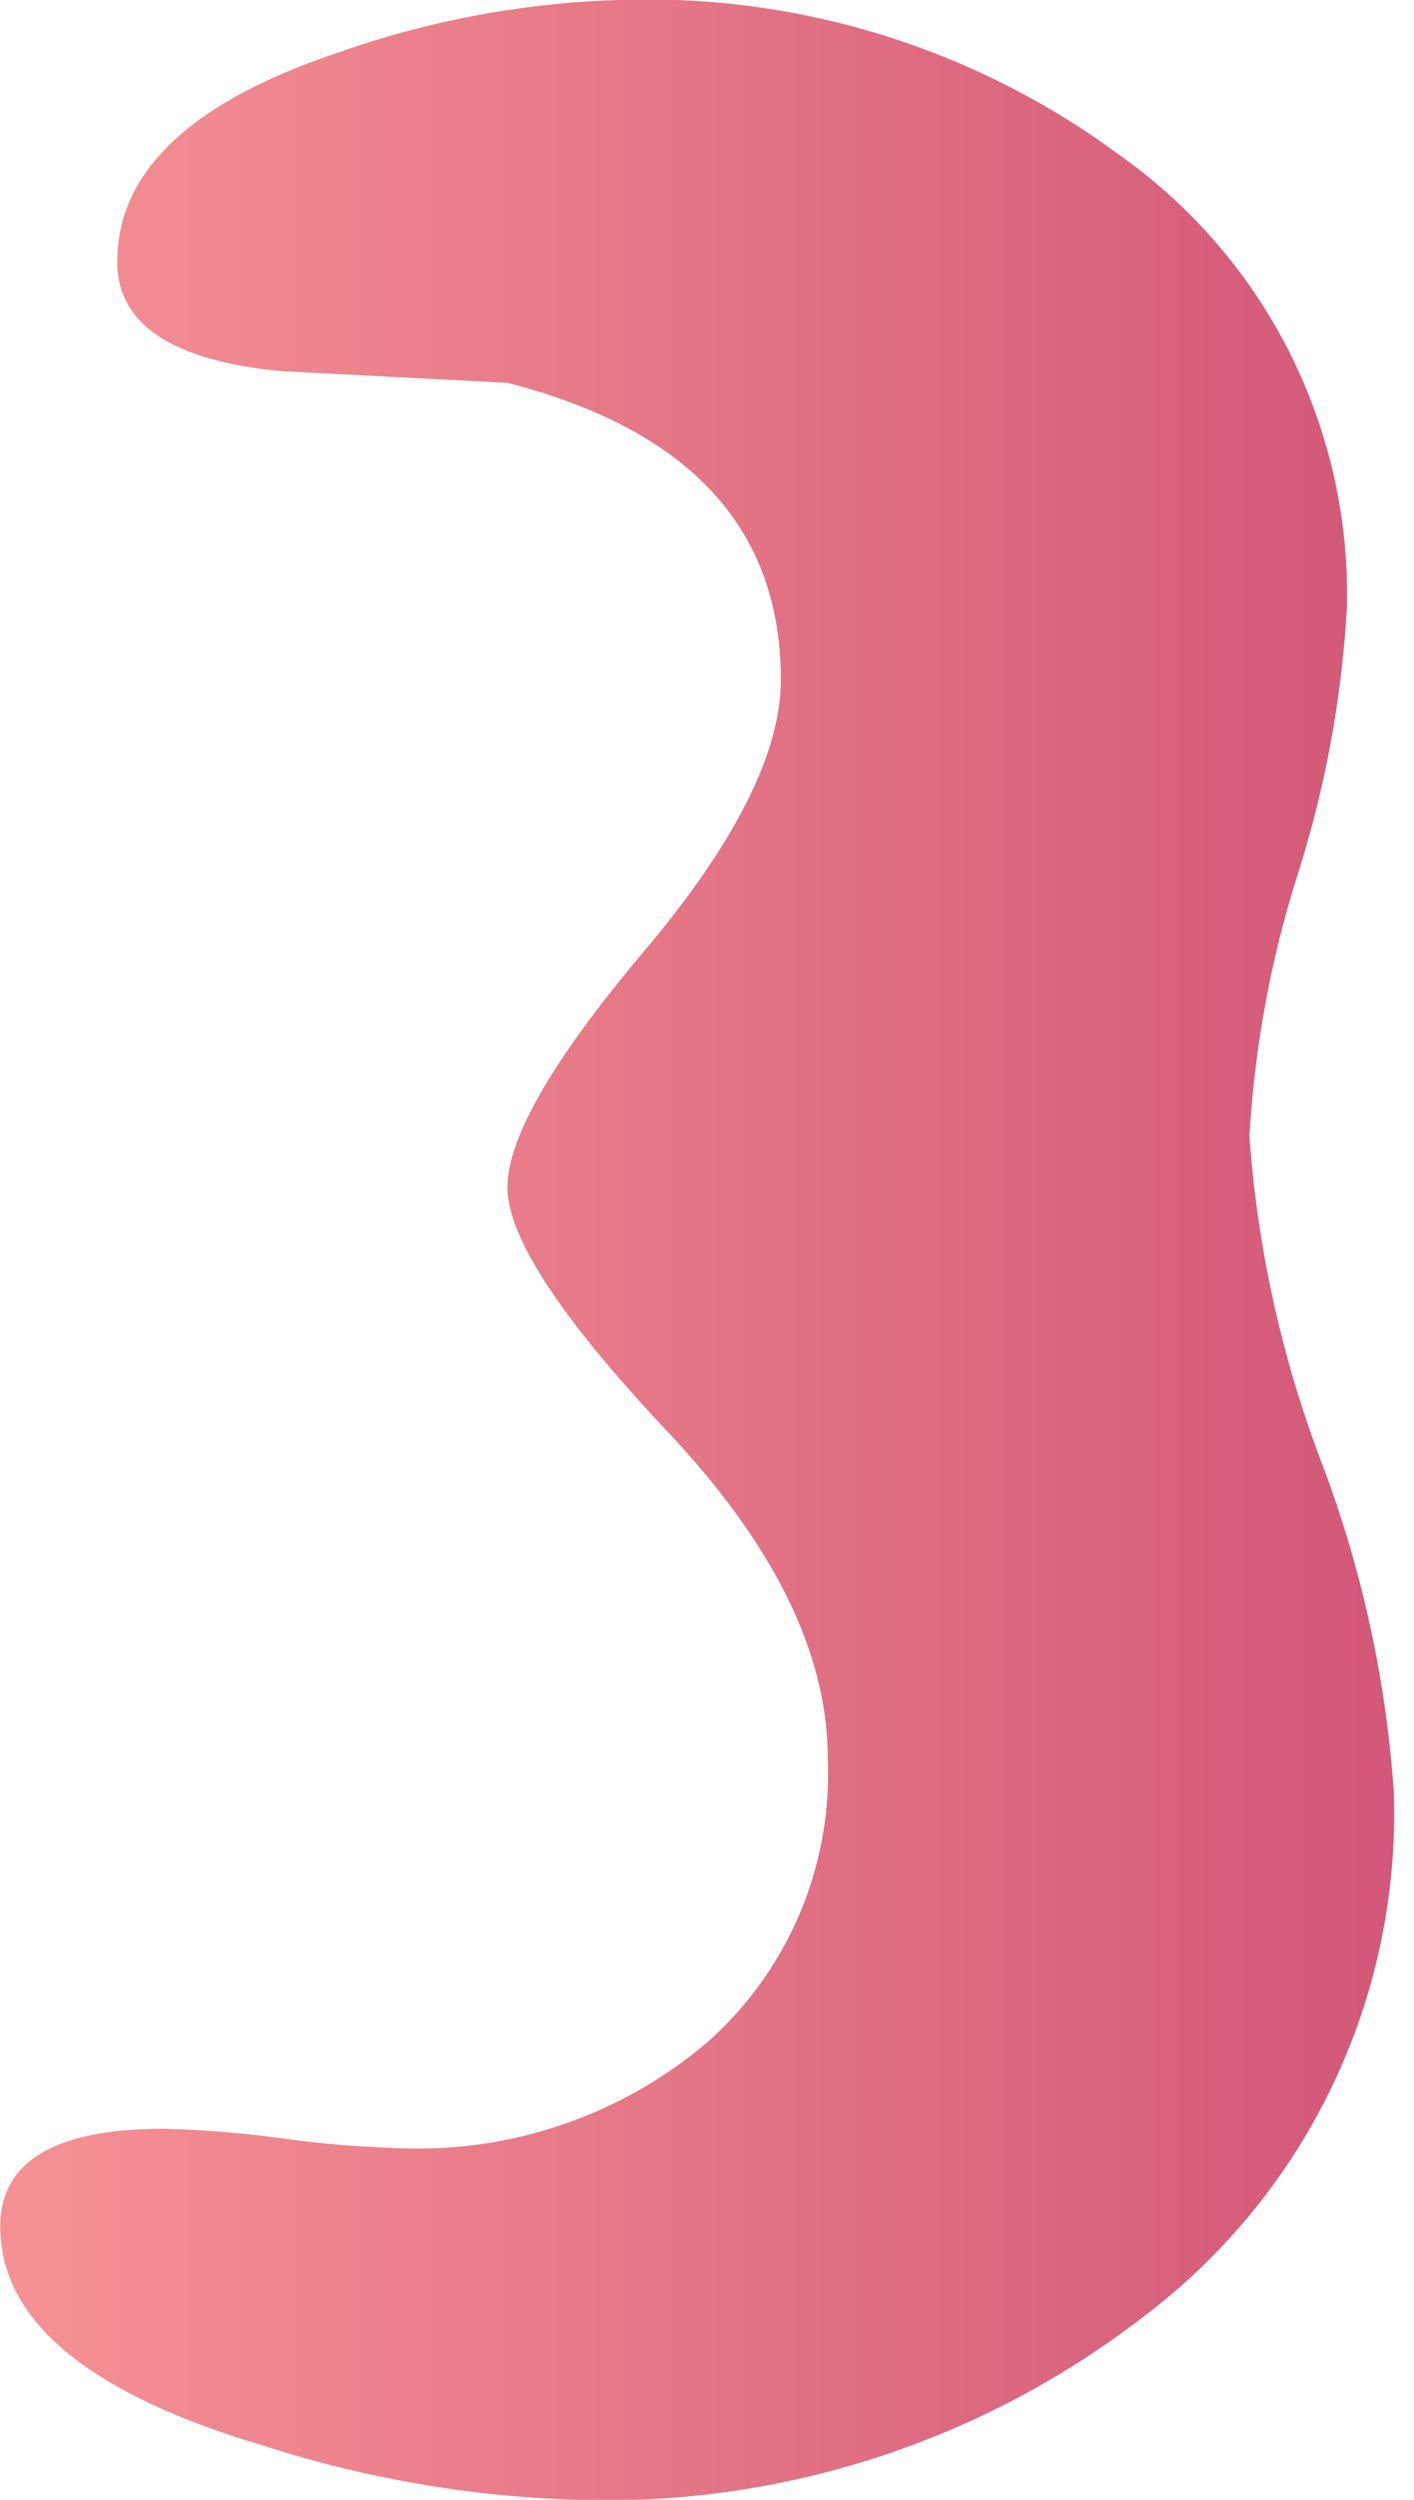
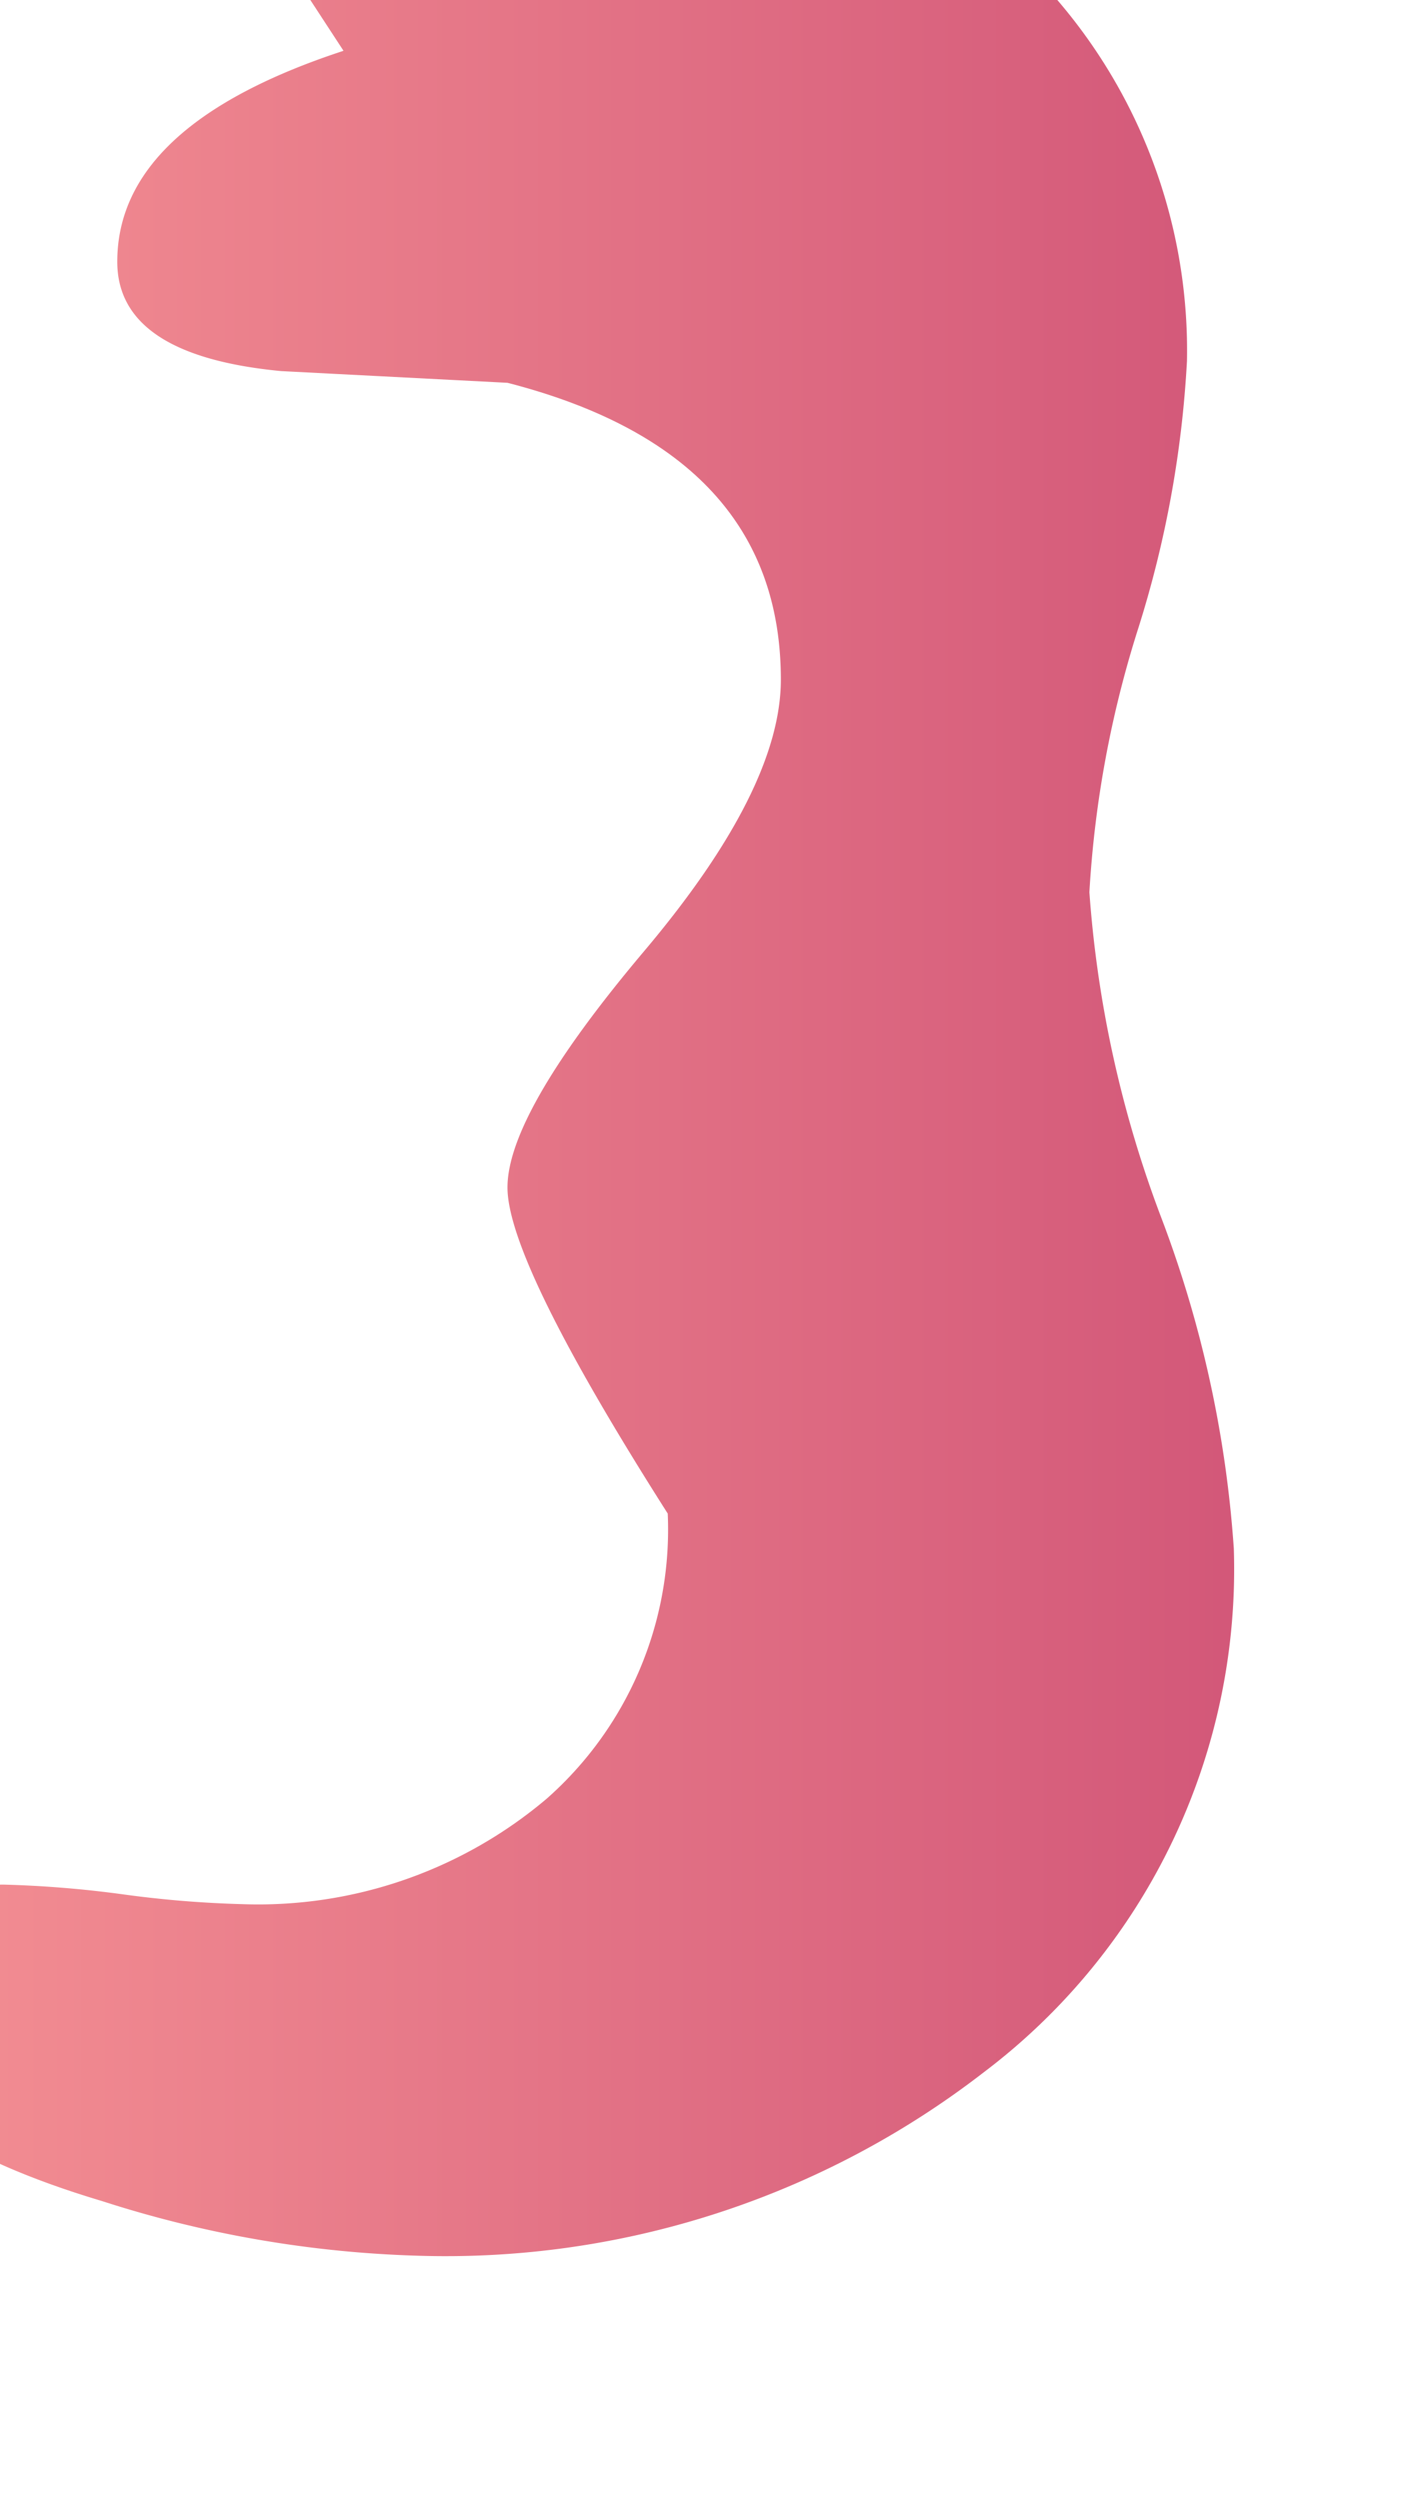
<svg xmlns="http://www.w3.org/2000/svg" width="30" height="53" viewBox="0 0 30 53">
  <defs>
    <linearGradient id="linear-gradient" x1="0%" y1="0%" x2="100%" y2="0%">
      <stop offset="0%" stop-color="#f59194" />
      <stop offset="100%" stop-color="#d35879" />
    </linearGradient>
  </defs>
-   <path d="M11375.515,928.572q-4.8,1.573-4.8,4.472,0,1.988,3.479,2.319l4.8.248q5.8,1.491,5.8,6.294,0,2.319-2.9,5.755t-2.9,5.011q0,1.573,3.395,5.176t3.4,6.914a7.609,7.609,0,0,1-2.568,6.045,9.477,9.477,0,0,1-6.459,2.236,23.033,23.033,0,0,1-2.525-.207,23.325,23.325,0,0,0-2.525-.207q-3.479,0-3.479,2.071,0,2.982,5.55,4.637a24.064,24.064,0,0,0,6.708,1.16,18.664,18.664,0,0,0,12.008-3.893,13.361,13.361,0,0,0,5.3-11.1,24.38,24.38,0,0,0-1.533-7,24.3,24.3,0,0,1-1.531-6.915,22.7,22.7,0,0,1,1.035-5.59,22.818,22.818,0,0,0,1.035-5.672,11.407,11.407,0,0,0-4.8-9.524,16.836,16.836,0,0,0-10.436-3.313,19.715,19.715,0,0,0-6.045,1.077" transform="translate(-11368.227 -927.495)" fill="url(#linear-gradient)" />
+   <path d="M11375.515,928.572q-4.8,1.573-4.8,4.472,0,1.988,3.479,2.319l4.8.248q5.8,1.491,5.8,6.294,0,2.319-2.9,5.755t-2.9,5.011t3.4,6.914a7.609,7.609,0,0,1-2.568,6.045,9.477,9.477,0,0,1-6.459,2.236,23.033,23.033,0,0,1-2.525-.207,23.325,23.325,0,0,0-2.525-.207q-3.479,0-3.479,2.071,0,2.982,5.55,4.637a24.064,24.064,0,0,0,6.708,1.16,18.664,18.664,0,0,0,12.008-3.893,13.361,13.361,0,0,0,5.3-11.1,24.38,24.38,0,0,0-1.533-7,24.3,24.3,0,0,1-1.531-6.915,22.7,22.7,0,0,1,1.035-5.59,22.818,22.818,0,0,0,1.035-5.672,11.407,11.407,0,0,0-4.8-9.524,16.836,16.836,0,0,0-10.436-3.313,19.715,19.715,0,0,0-6.045,1.077" transform="translate(-11368.227 -927.495)" fill="url(#linear-gradient)" />
</svg>